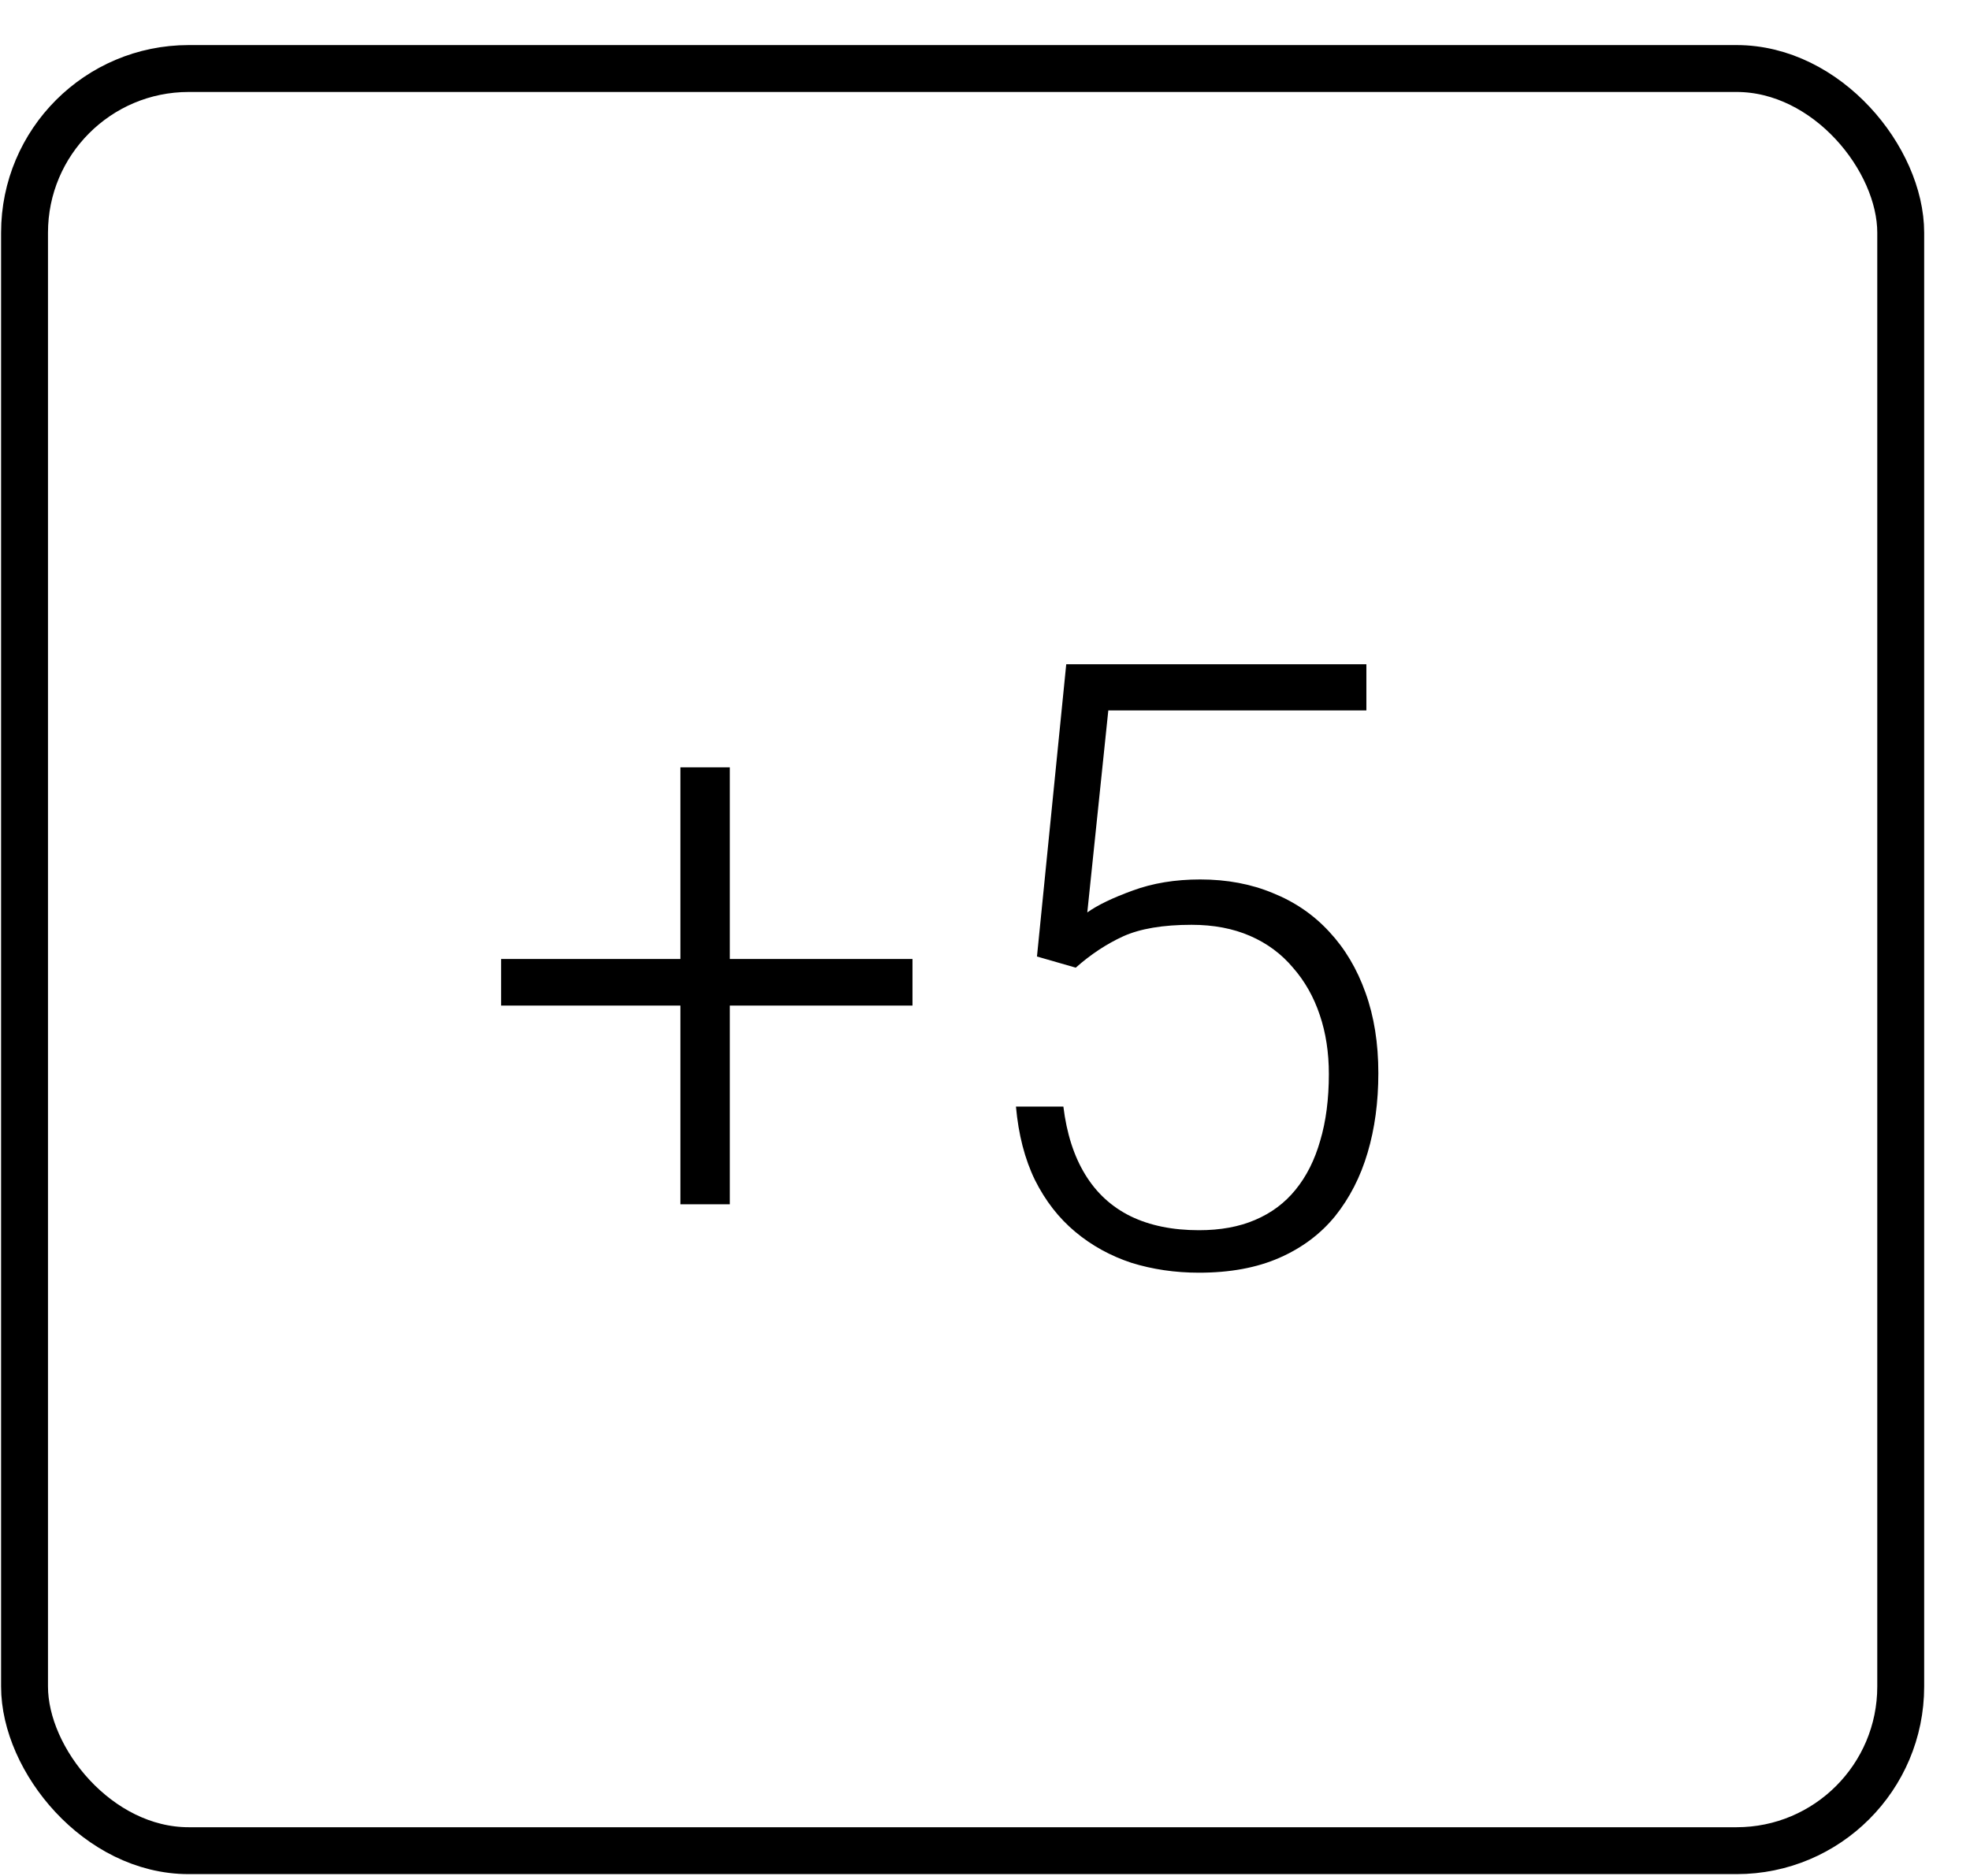
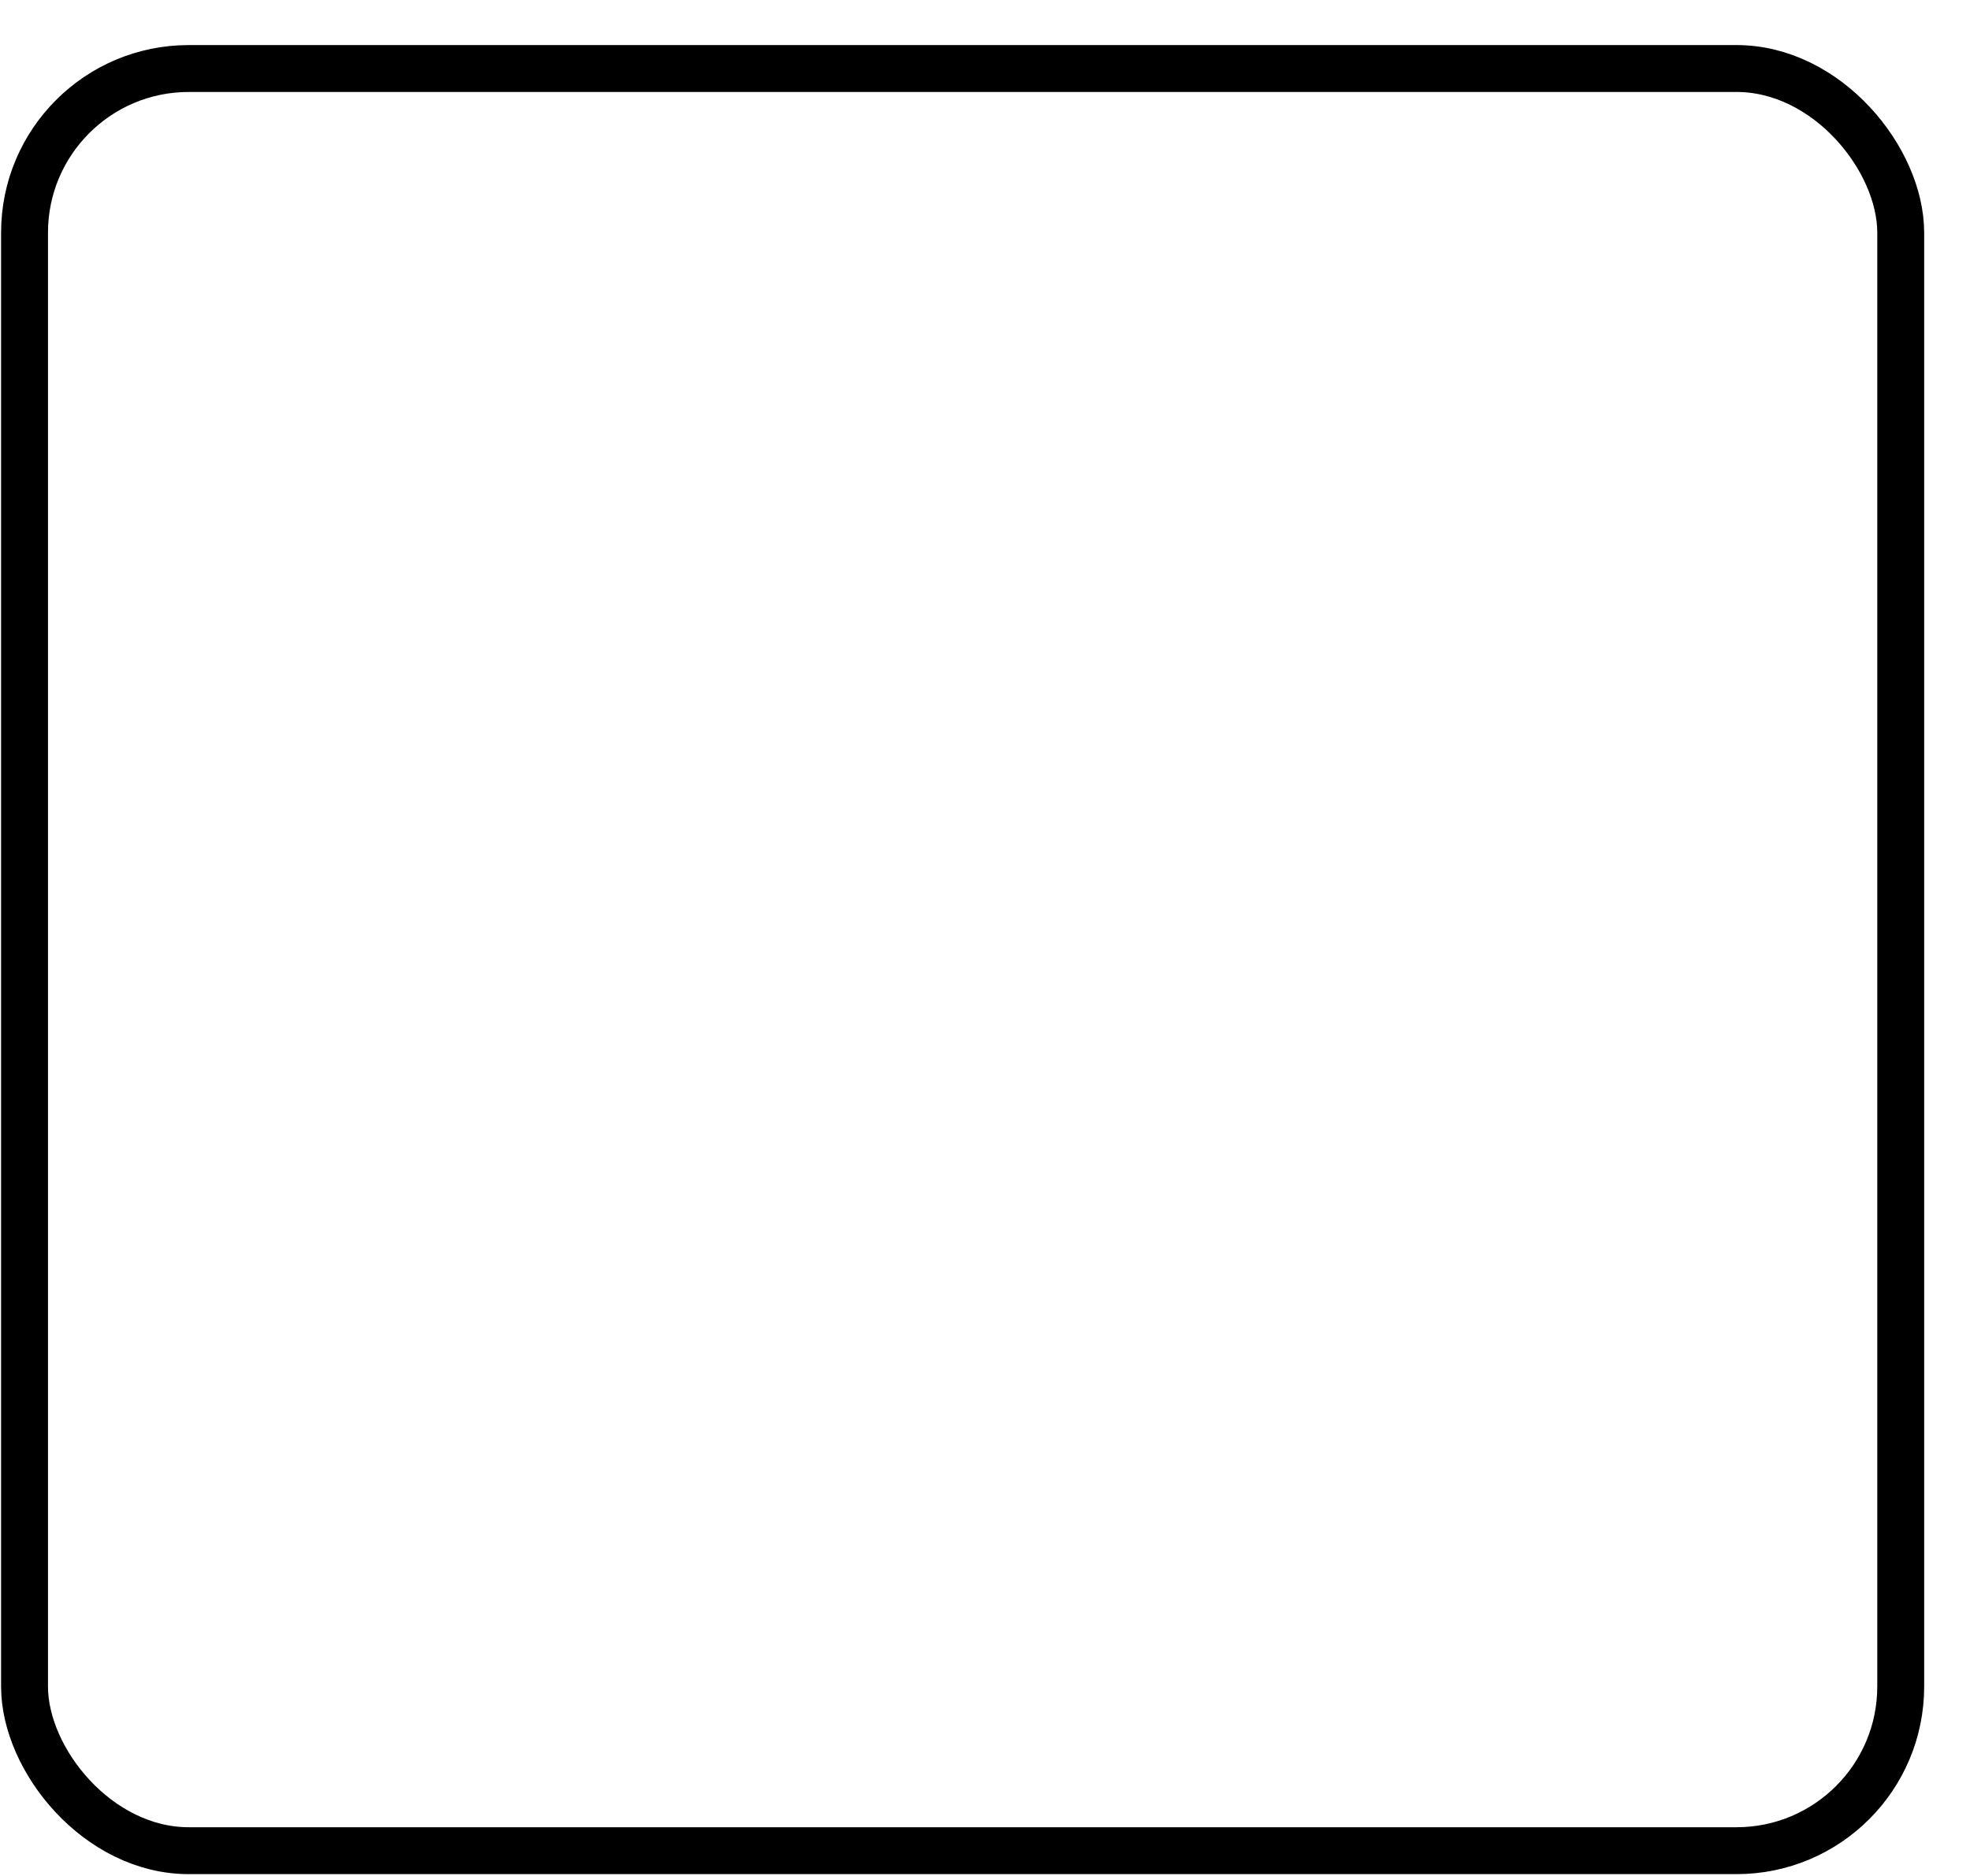
<svg xmlns="http://www.w3.org/2000/svg" width="42" height="40" viewBox="0 0 42 40" fill="none">
-   <path d="M19.454 20.448V21.441H10.683V20.448H19.454ZM15.56 16.361V25.678H14.506V16.361H15.56ZM22.935 20.633L22.108 20.395L22.732 14.164H29.131V15.148H23.629L23.181 19.455C23.403 19.297 23.726 19.142 24.148 18.989C24.575 18.831 25.056 18.752 25.589 18.752C26.157 18.752 26.673 18.849 27.136 19.042C27.605 19.23 28.006 19.505 28.34 19.868C28.674 20.226 28.932 20.659 29.113 21.169C29.295 21.673 29.386 22.244 29.386 22.883C29.386 23.498 29.31 24.064 29.157 24.579C29.005 25.095 28.773 25.546 28.463 25.933C28.152 26.314 27.757 26.609 27.276 26.82C26.796 27.031 26.225 27.137 25.562 27.137C25.053 27.137 24.572 27.066 24.121 26.926C23.676 26.779 23.277 26.56 22.926 26.267C22.574 25.974 22.287 25.605 22.064 25.159C21.848 24.714 21.713 24.192 21.66 23.595H22.671C22.741 24.169 22.896 24.652 23.137 25.045C23.377 25.438 23.699 25.733 24.104 25.933C24.514 26.132 25 26.231 25.562 26.231C26.02 26.231 26.418 26.158 26.758 26.012C27.104 25.865 27.391 25.651 27.619 25.37C27.854 25.083 28.029 24.734 28.146 24.324C28.27 23.908 28.331 23.434 28.331 22.9C28.331 22.443 28.267 22.024 28.138 21.644C28.009 21.257 27.818 20.92 27.566 20.633C27.32 20.34 27.016 20.114 26.652 19.956C26.289 19.798 25.873 19.719 25.404 19.719C24.795 19.719 24.309 19.801 23.945 19.965C23.588 20.129 23.251 20.352 22.935 20.633Z" fill="black" />
  <rect x="0.523" y="1.461" width="40" height="38" rx="3.5" stroke="black" />
</svg>